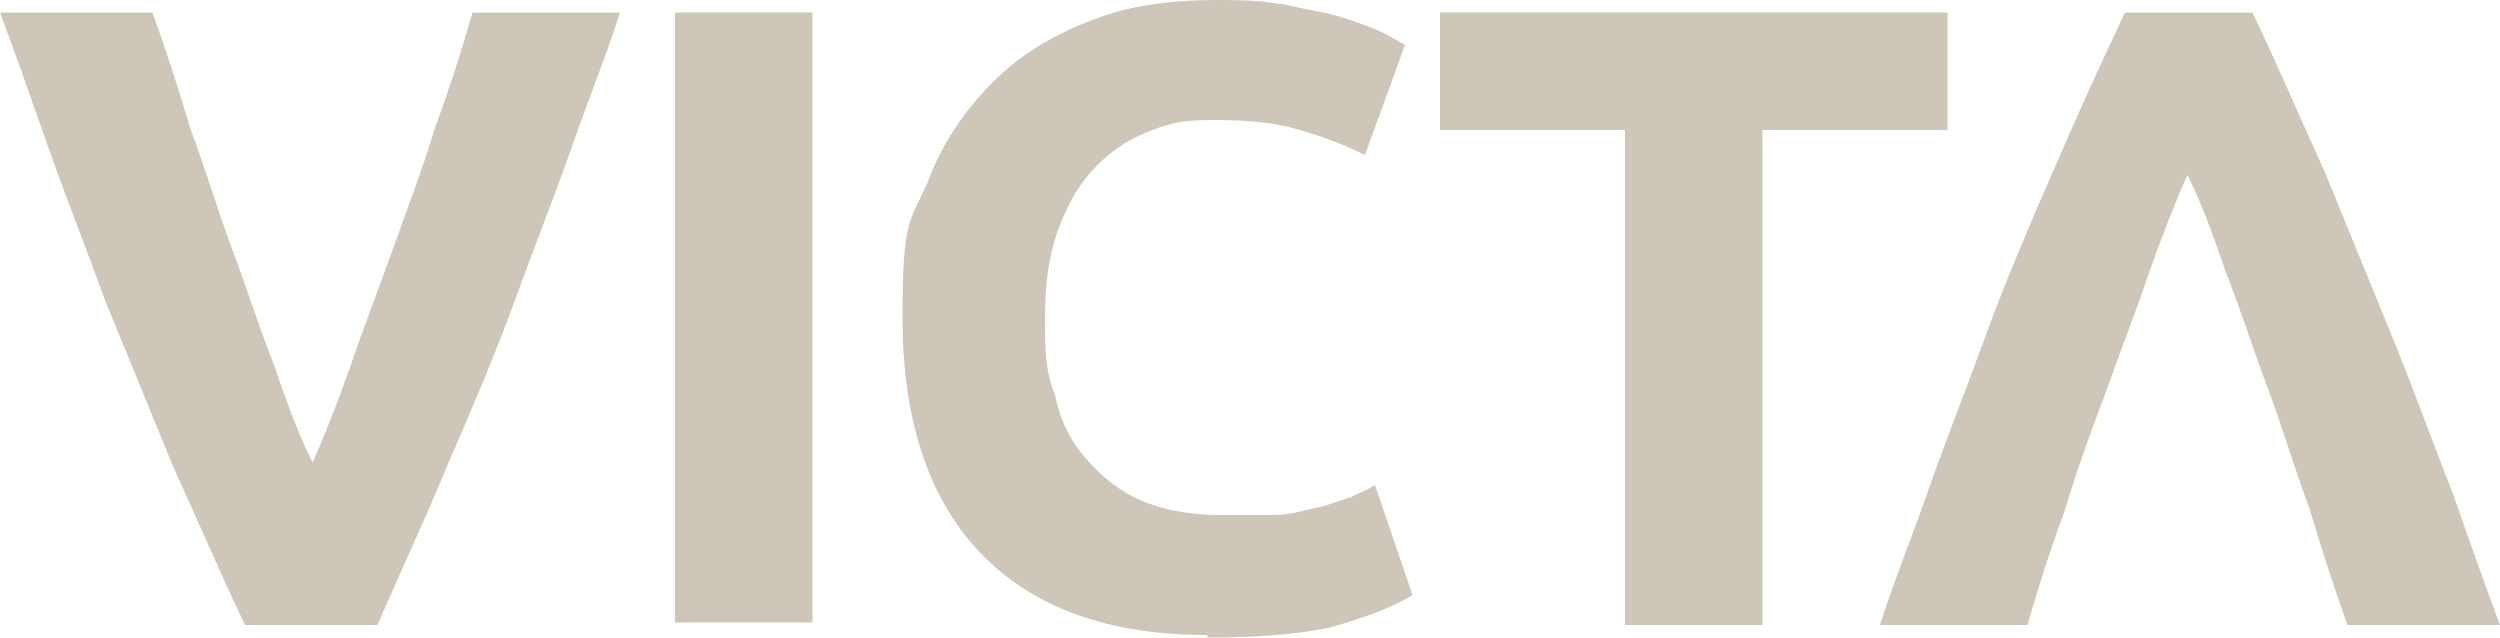
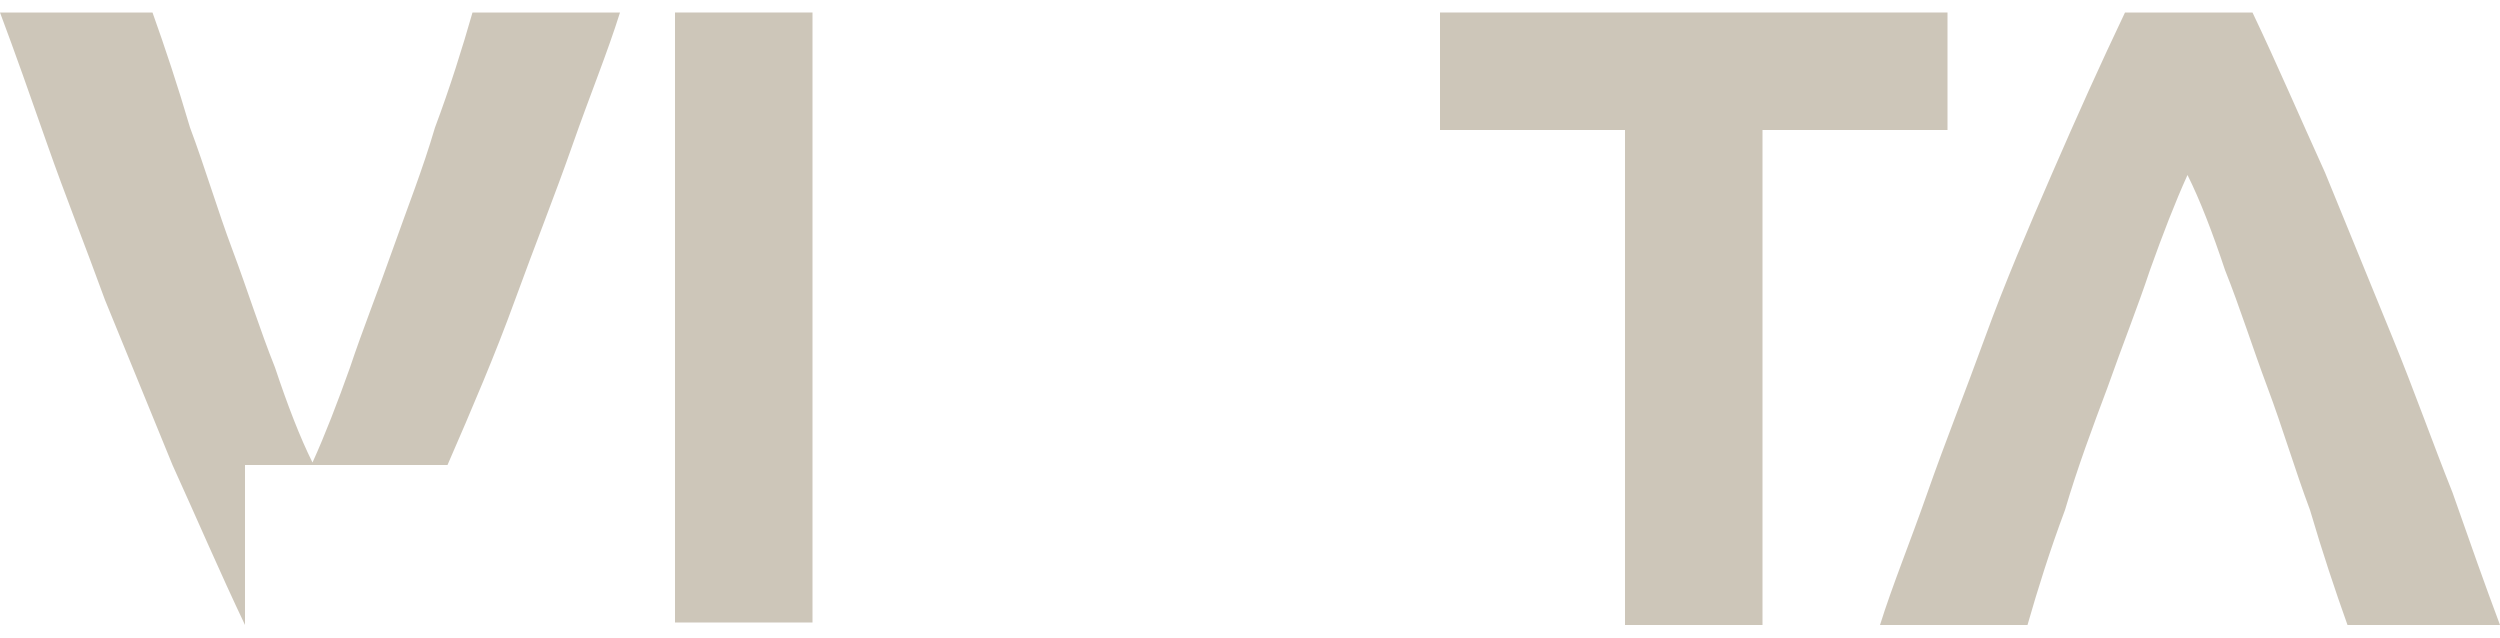
<svg xmlns="http://www.w3.org/2000/svg" viewBox="0 0 100 25.5">
-   <path fill="#CDC6B9" d="M9.8,25c-1-2.1-1.9-4.2-2.9-6.4C6,16.4,5.1,14.2,4.2,12C3.4,9.8,2.6,7.8,1.9,5.8S0.6,2.1,0,0.5h6.1c0.5,1.4,1,2.9,1.5,4.6C8.2,6.7,8.7,8.4,9.3,10c0.6,1.6,1.1,3.2,1.7,4.7c0.5,1.5,1,2.8,1.5,3.8c0.5-1.1,1-2.4,1.5-3.8c0.5-1.5,1.1-3,1.7-4.7s1.2-3.2,1.7-4.9c0.6-1.6,1.1-3.2,1.5-4.6h5.9c-0.5,1.6-1.2,3.3-1.9,5.3c-0.7,2-1.5,4-2.3,6.2c-0.8,2.2-1.7,4.3-2.7,6.6C17,20.8,16,22.9,15.1,25H9.8z" />
+   <path fill="#CDC6B9" d="M9.8,25c-1-2.1-1.9-4.2-2.9-6.4C6,16.4,5.1,14.2,4.2,12C3.4,9.8,2.6,7.8,1.9,5.8S0.6,2.1,0,0.5h6.1c0.5,1.4,1,2.9,1.5,4.6C8.2,6.7,8.7,8.4,9.3,10c0.6,1.6,1.1,3.2,1.7,4.7c0.5,1.5,1,2.8,1.5,3.8c0.5-1.1,1-2.4,1.5-3.8c0.5-1.5,1.1-3,1.7-4.7s1.2-3.2,1.7-4.9c0.6-1.6,1.1-3.2,1.5-4.6h5.9c-0.5,1.6-1.2,3.3-1.9,5.3c-0.7,2-1.5,4-2.3,6.2c-0.8,2.2-1.7,4.3-2.7,6.6H9.8z" />
  <rect fill="#CDC6B9" x="27" y="0.5" width="5.5" height="24.4" />
-   <path fill="#CDC6B9" d="M48.3,25.4c-4,0-7-1.1-9.1-3.3c-2.1-2.2-3.1-5.4-3.1-9.4s0.3-3.8,1-5.4c0.6-1.6,1.5-2.9,2.6-4c1.1-1.1,2.4-1.9,4-2.5c1.5-0.6,3.2-0.8,5-0.8s2,0.1,2.8,0.2c0.8,0.2,1.6,0.3,2.2,0.5c0.6,0.2,1.2,0.4,1.6,0.6c0.4,0.2,0.7,0.4,0.9,0.5l-1.6,4.4c-0.8-0.4-1.6-0.7-2.6-1c-1-0.3-2.1-0.4-3.4-0.4c-1.3,0-1.7,0.1-2.5,0.4c-0.8,0.3-1.5,0.7-2.2,1.4C43.2,7.3,42.8,8,42.4,9c-0.4,1-0.6,2.2-0.6,3.6s0,2.2,0.4,3.2c0.2,1,0.6,1.8,1.2,2.5c0.6,0.7,1.3,1.3,2.2,1.7c0.9,0.4,2,0.6,3.2,0.6s1.5,0,2.2,0c0.6,0,1.2-0.2,1.7-0.3c0.5-0.1,0.9-0.3,1.3-0.4c0.4-0.2,0.7-0.3,1-0.5l1.5,4.4c-0.8,0.5-1.9,0.9-3.3,1.3c-1.4,0.3-3.1,0.4-4.9,0.4V25.4z" />
  <polygon fill="#CDC6B9" points="77.9,0.5 77.9,5.2 70.5,5.2 70.5,25 65,25 65,5.2 57.6,5.2 57.6,0.5 " />
  <path fill="#CDC6B9" d="M90.1,0.5c1,2.1,1.9,4.2,2.9,6.4c0.9,2.2,1.8,4.4,2.7,6.6c0.9,2.2,1.6,4.2,2.4,6.2c0.7,2,1.3,3.7,1.9,5.3h-6.1c-0.5-1.4-1-2.9-1.5-4.6c-0.6-1.6-1.1-3.3-1.7-4.9c-0.6-1.6-1.1-3.2-1.7-4.7C88.5,9.3,88,8,87.5,7c-0.5,1.1-1,2.4-1.5,3.8c-0.5,1.5-1.1,3-1.7,4.7c-0.6,1.6-1.2,3.2-1.7,4.9C82,22,81.5,23.6,81.1,25h-5.9c0.5-1.6,1.2-3.3,1.9-5.3c0.7-2,1.5-4,2.3-6.2c0.8-2.2,1.7-4.3,2.7-6.6S84,2.6,85,0.5H90.1L90.1,0.5z" />
</svg>